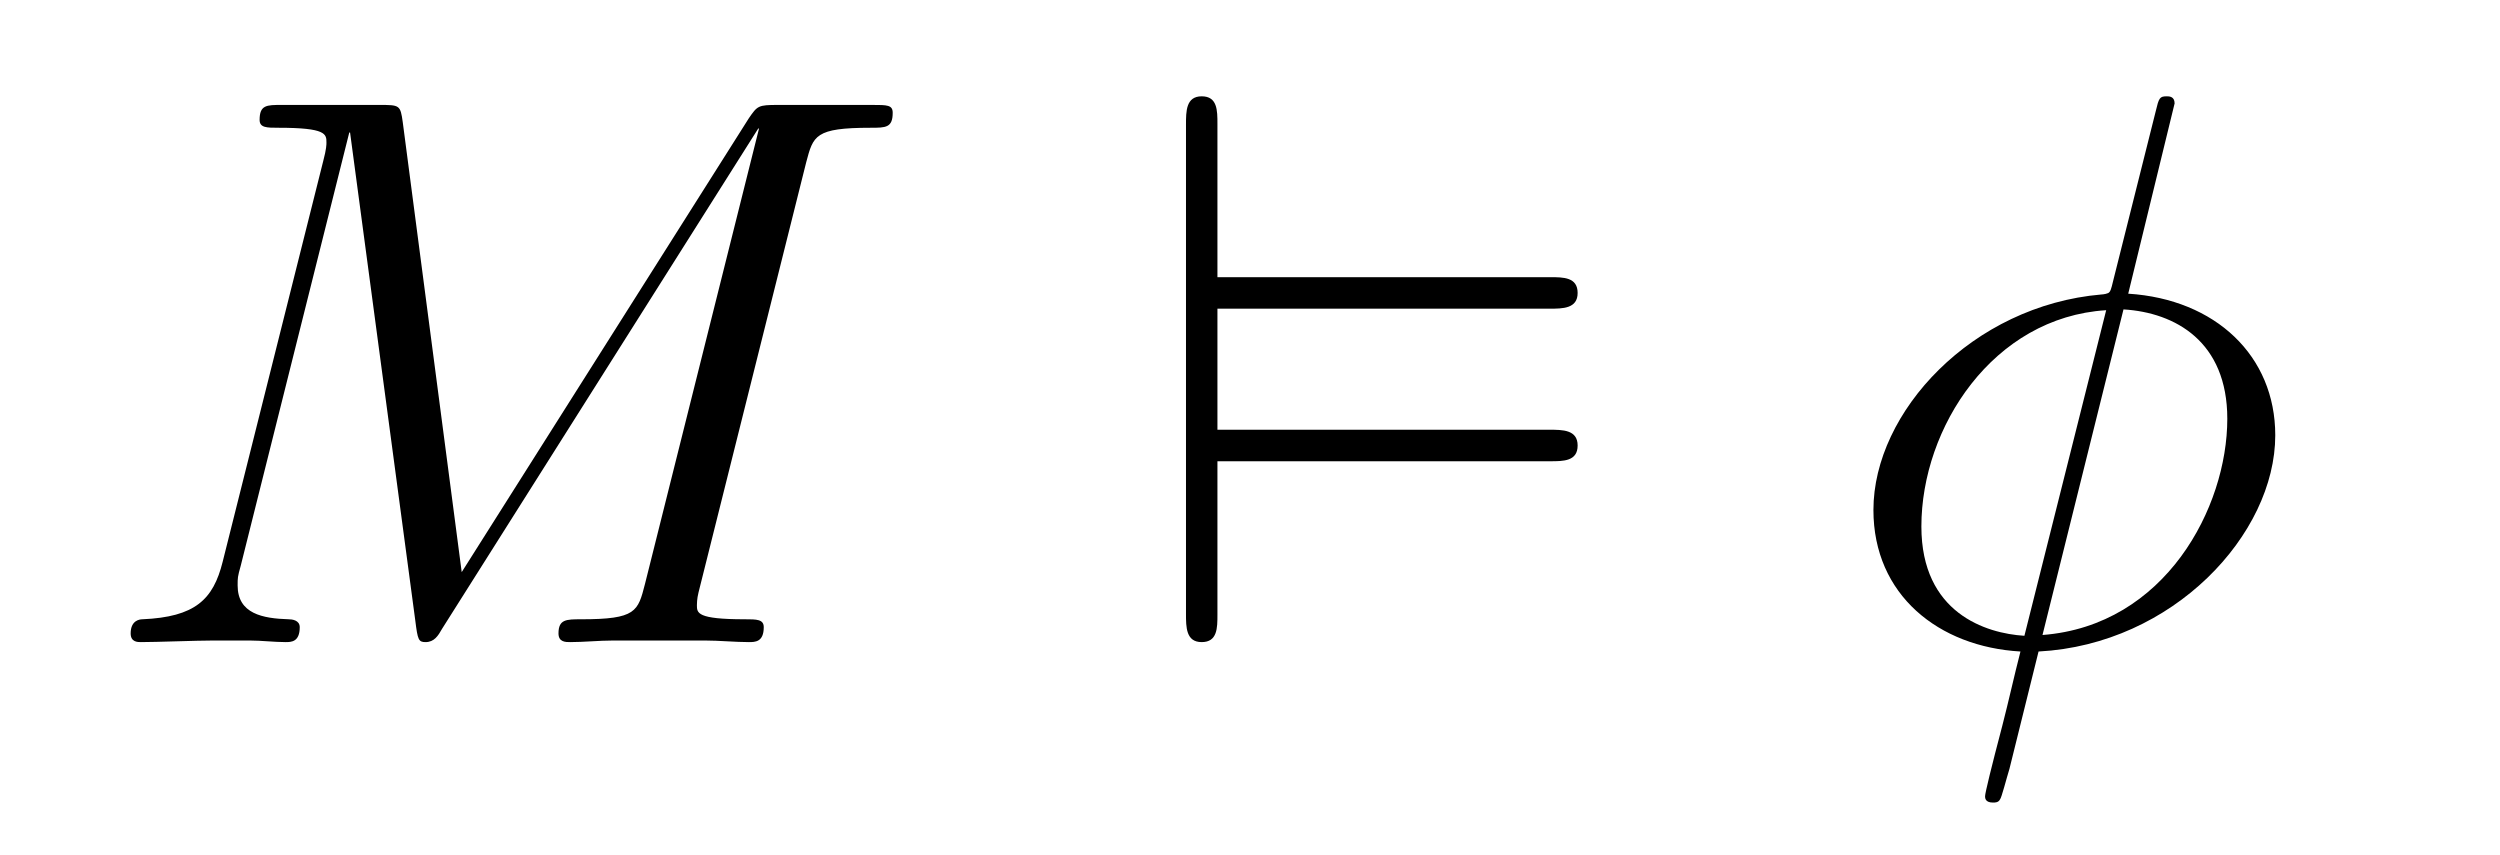
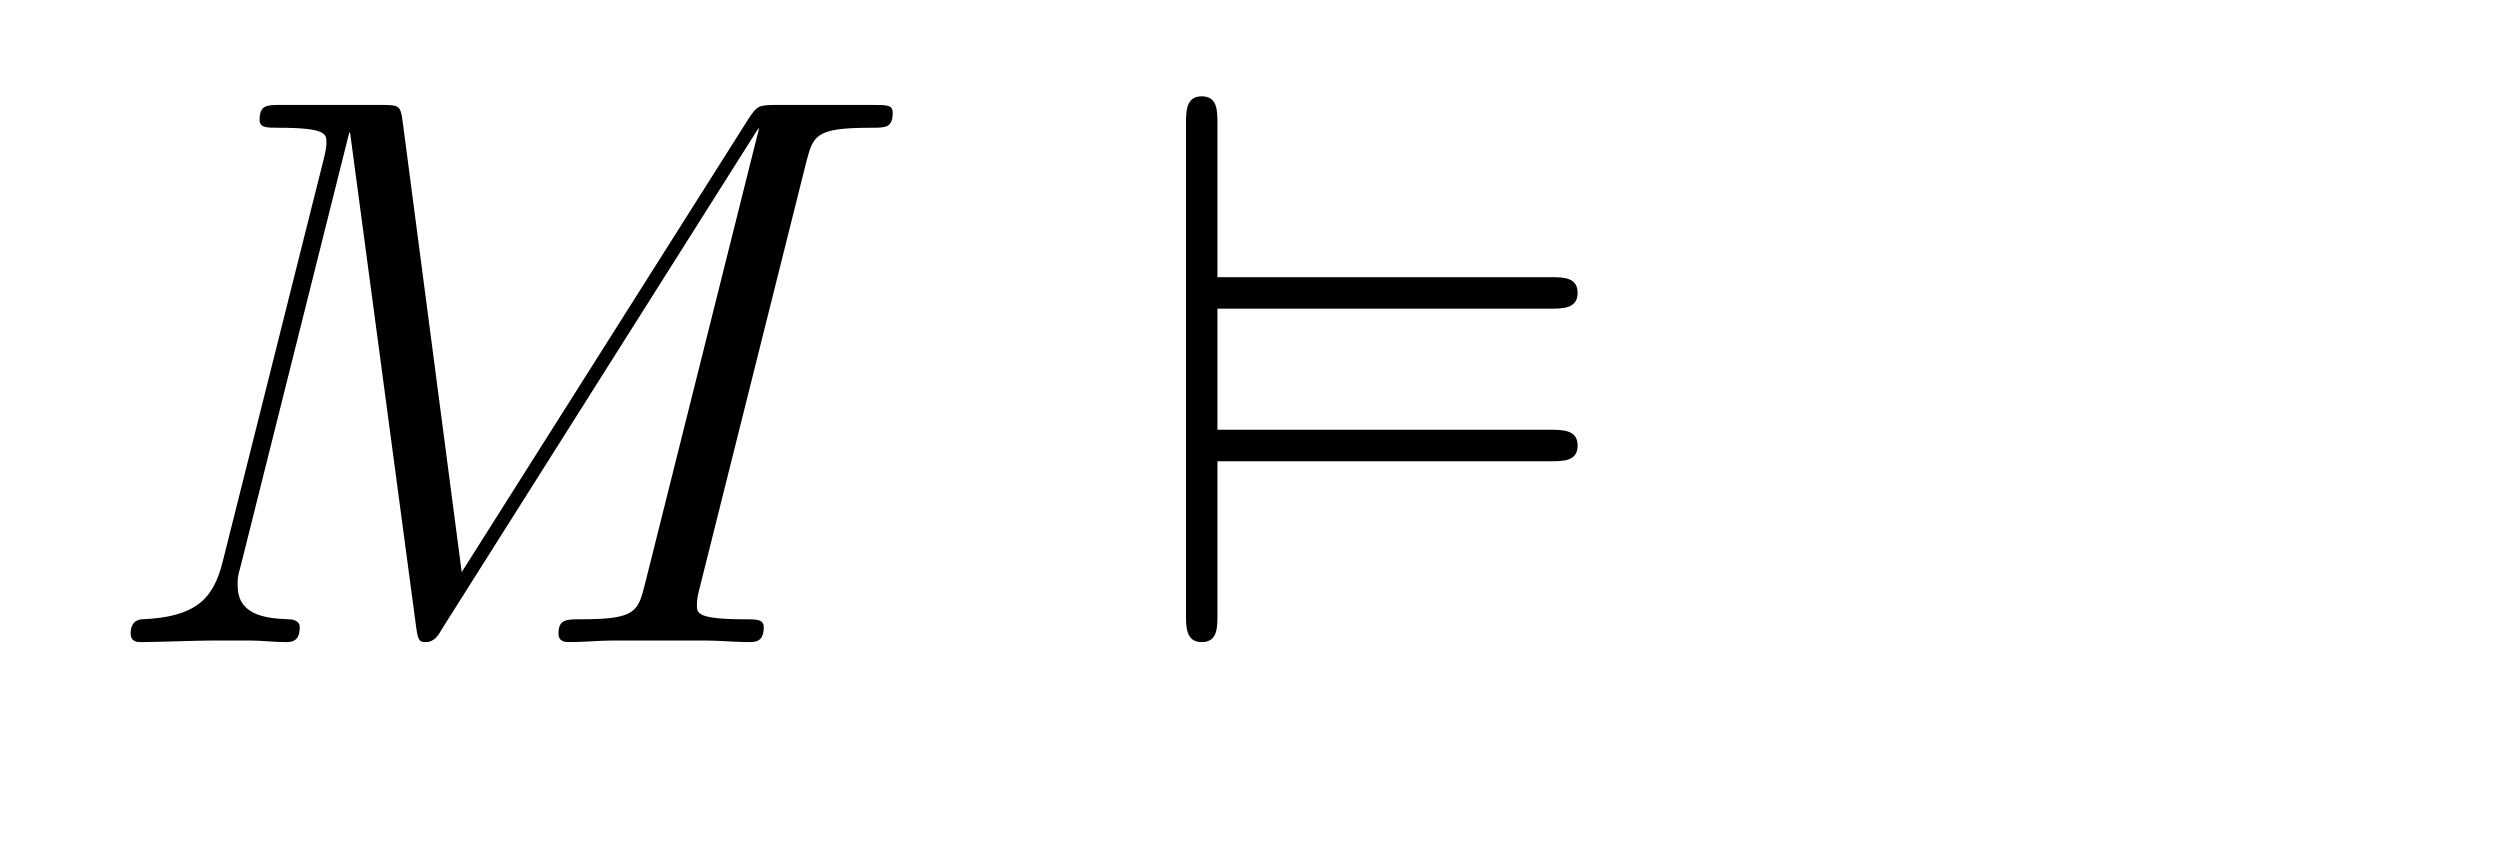
<svg xmlns="http://www.w3.org/2000/svg" version="1.1" width="38pt" height="13pt" viewBox="0 -13 38 13">
  <g id="page1">
    <g transform="matrix(1 0 0 -1 -127 651)">
      <path d="M139.254 661.532C139.362 661.938 139.386 662.058 140.235 662.058C140.462 662.058 140.569 662.058 140.569 662.285C140.569 662.405 140.486 662.405 140.258 662.405H138.824C138.525 662.405 138.513 662.393 138.382 662.202L134.018 655.304L133.122 662.142C133.086 662.405 133.074 662.405 132.763 662.405H131.281C131.054 662.405 130.946 662.405 130.946 662.178C130.946 662.058 131.054 662.058 131.233 662.058C131.962 662.058 131.962 661.962 131.962 661.831C131.962 661.807 131.962 661.735 131.914 661.556L130.384 655.459C130.241 654.886 129.966 654.622 129.165 654.587C129.129 654.587 128.986 654.575 128.986 654.372C128.986 654.24 129.093 654.24 129.141 654.24C129.38 654.24 129.99 654.264 130.229 654.264H130.803C130.97 654.264 131.173 654.24 131.341 654.24C131.424 654.24 131.556 654.24 131.556 654.467C131.556 654.575 131.436 654.587 131.388 654.587C130.994 654.599 130.612 654.67 130.612 655.101C130.612 655.22 130.612 655.232 130.659 655.4L132.309 661.986H132.321L133.313 654.563C133.349 654.276 133.361 654.24 133.468 654.24C133.6 654.24 133.66 654.336 133.72 654.443L138.525 662.046H138.537L136.804 655.125C136.696 654.706 136.672 654.587 135.835 654.587C135.608 654.587 135.489 654.587 135.489 654.372C135.489 654.24 135.596 654.24 135.668 654.24C135.871 654.24 136.11 654.264 136.314 654.264H137.724C137.928 654.264 138.178 654.24 138.382 654.24C138.477 654.24 138.609 654.24 138.609 654.467C138.609 654.587 138.501 654.587 138.322 654.587C137.593 654.587 137.593 654.682 137.593 654.802C137.593 654.814 137.593 654.897 137.617 654.993L139.254 661.532Z" />
      <path d="M150.561 656.989C150.765 656.989 150.98 656.989 150.98 657.228C150.98 657.468 150.753 657.468 150.549 657.468H145.505V659.308H150.549C150.753 659.308 150.98 659.308 150.98 659.547S150.765 659.787 150.561 659.787H145.505V662.118C145.505 662.321 145.505 662.536 145.266 662.536S145.027 662.309 145.027 662.106V654.67C145.027 654.467 145.027 654.24 145.266 654.24S145.505 654.455 145.505 654.658V656.989H150.561Z" />
-       <path d="M160.054 662.428C160.054 662.536 159.97 662.536 159.934 662.536C159.827 662.536 159.815 662.512 159.767 662.309L159.122 659.739C159.086 659.583 159.074 659.572 159.062 659.56C159.05 659.536 158.966 659.524 158.942 659.524C156.982 659.356 155.476 657.742 155.476 656.248C155.476 654.957 156.468 654.168 157.711 654.097C157.615 653.726 157.532 653.343 157.436 652.973C157.269 652.339 157.173 651.945 157.173 651.897C157.173 651.873 157.173 651.801 157.293 651.801C157.328 651.801 157.376 651.801 157.4 651.849C157.424 651.873 157.496 652.16 157.544 652.315L157.986 654.097C160.03 654.204 161.584 655.878 161.584 657.384C161.584 658.591 160.676 659.452 159.349 659.536L160.054 662.428ZM159.277 659.297C160.066 659.249 160.855 658.807 160.855 657.635C160.855 656.284 159.911 654.491 158.046 654.348L159.277 659.297ZM157.771 654.336C157.185 654.372 156.205 654.682 156.205 655.997C156.205 657.503 157.293 659.177 159.014 659.285L157.771 654.336Z" />
    </g>
  </g>
</svg>